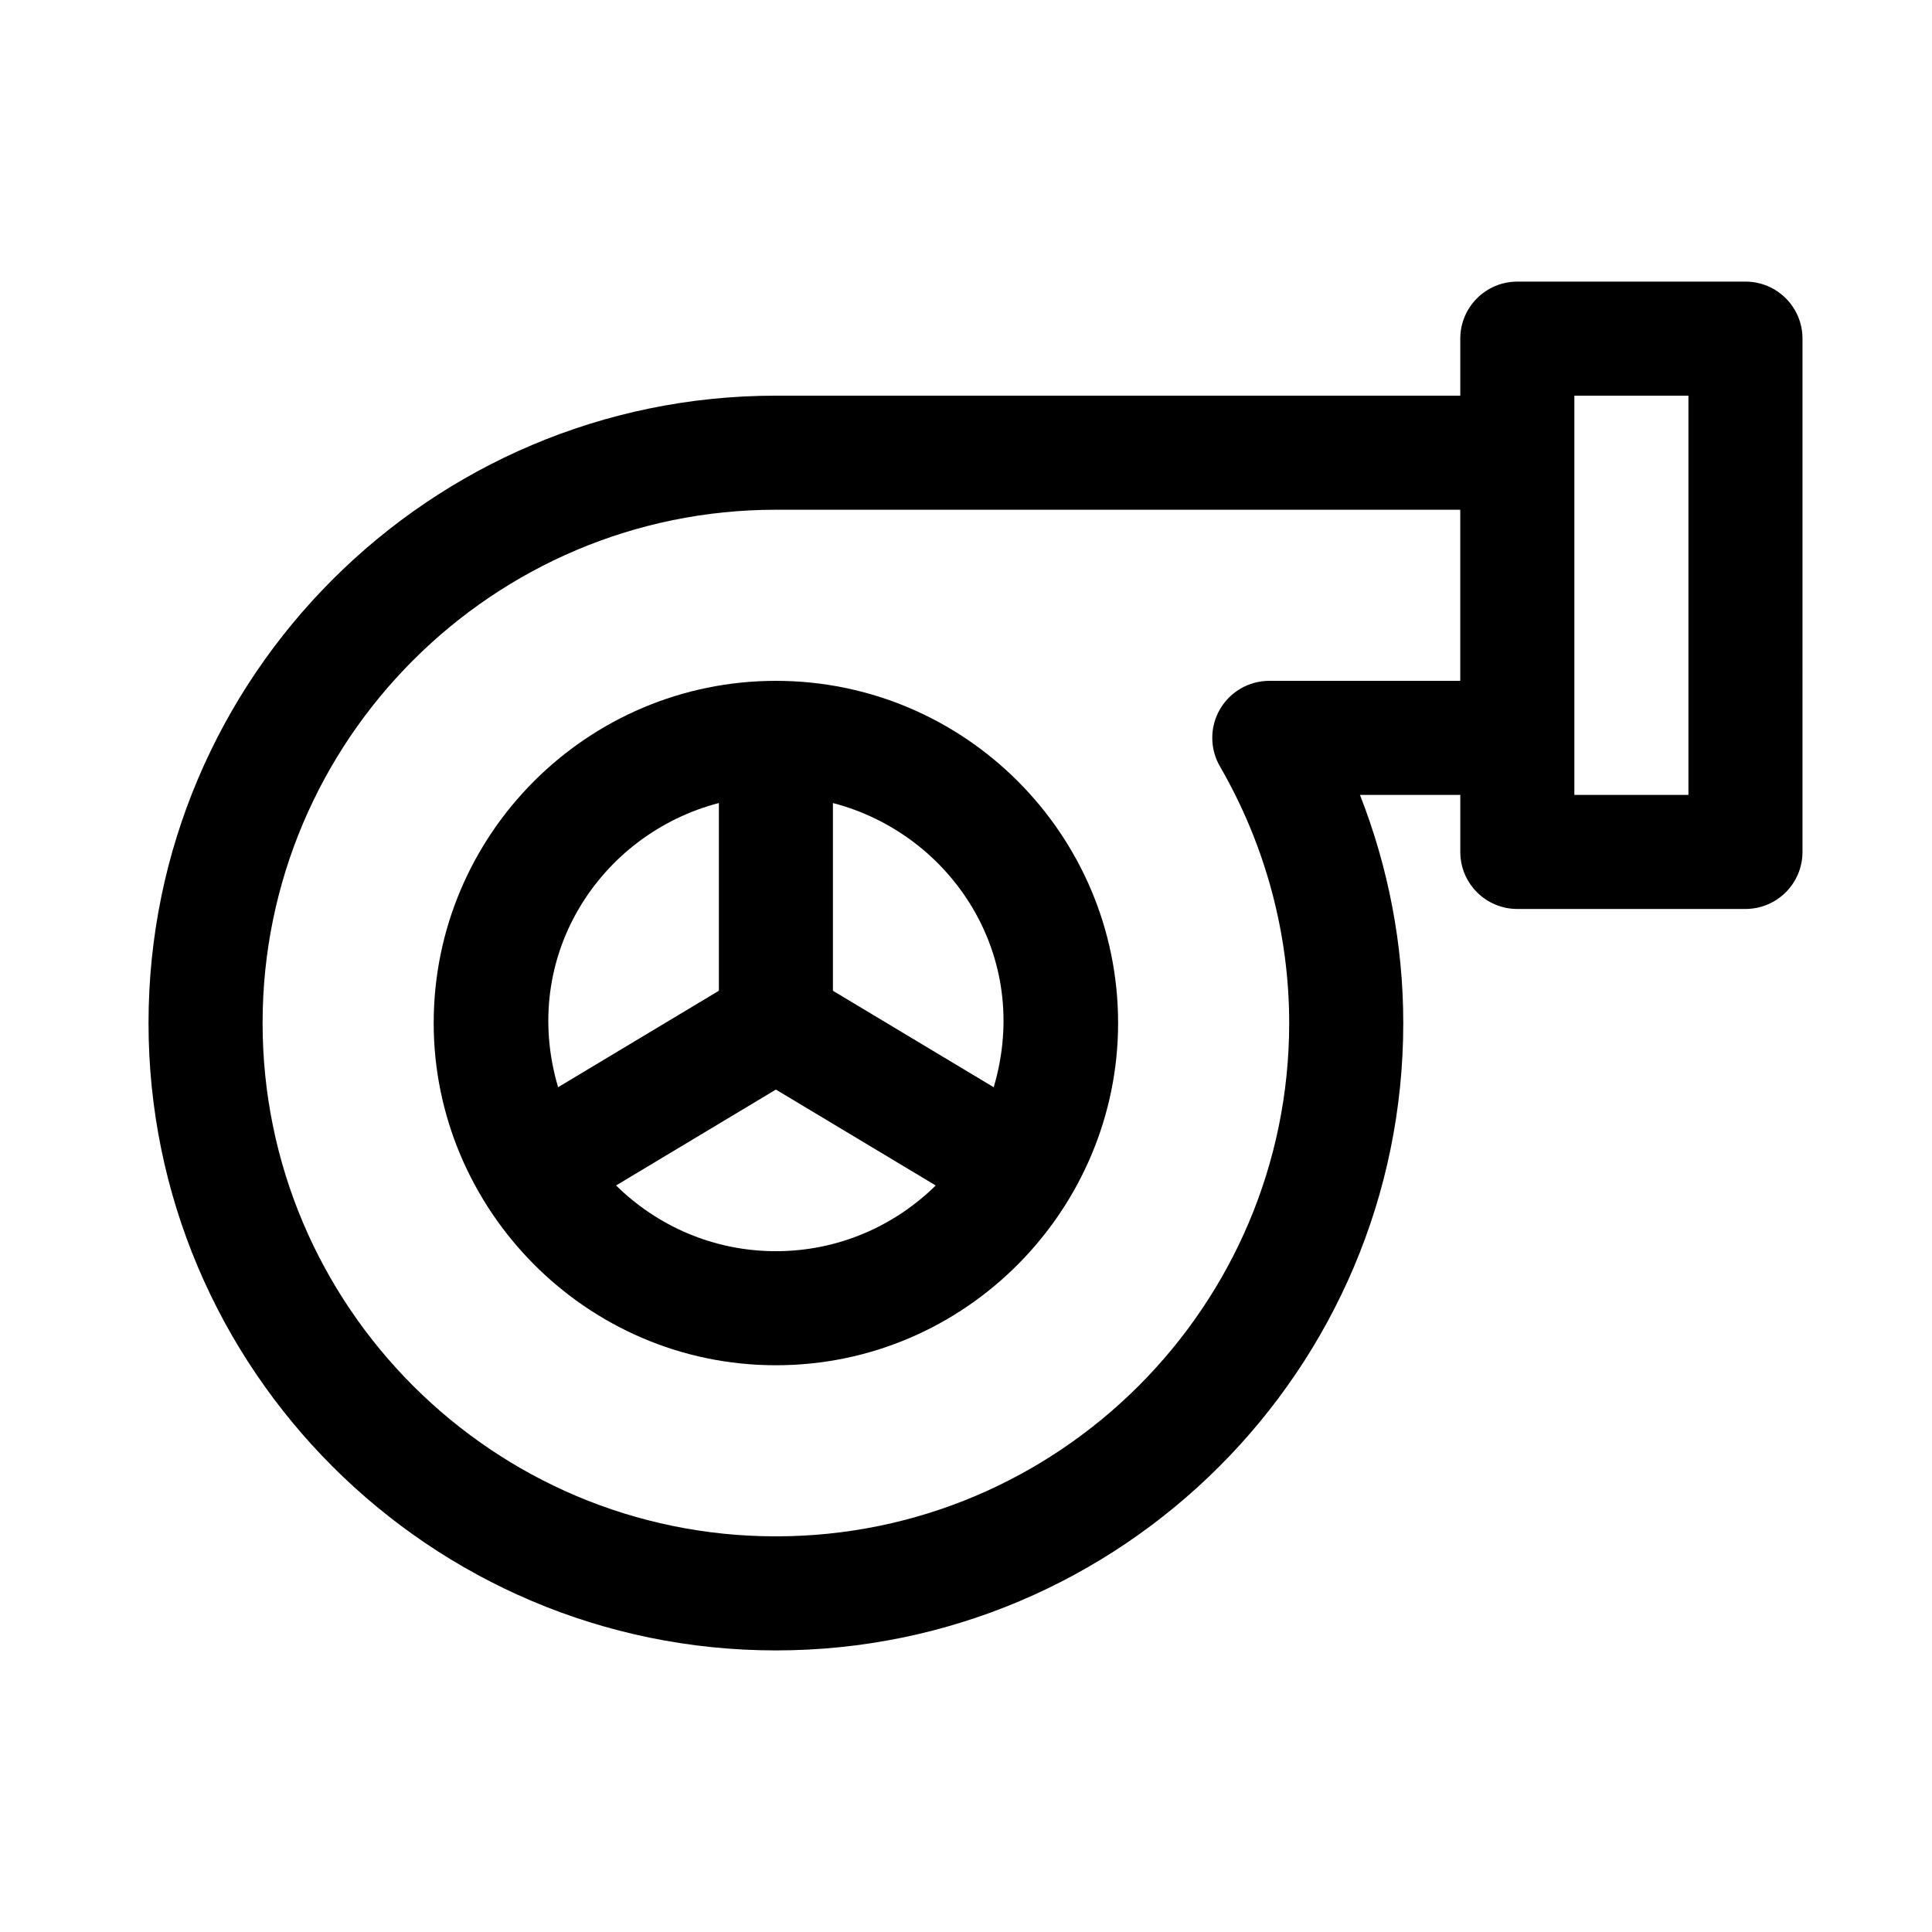
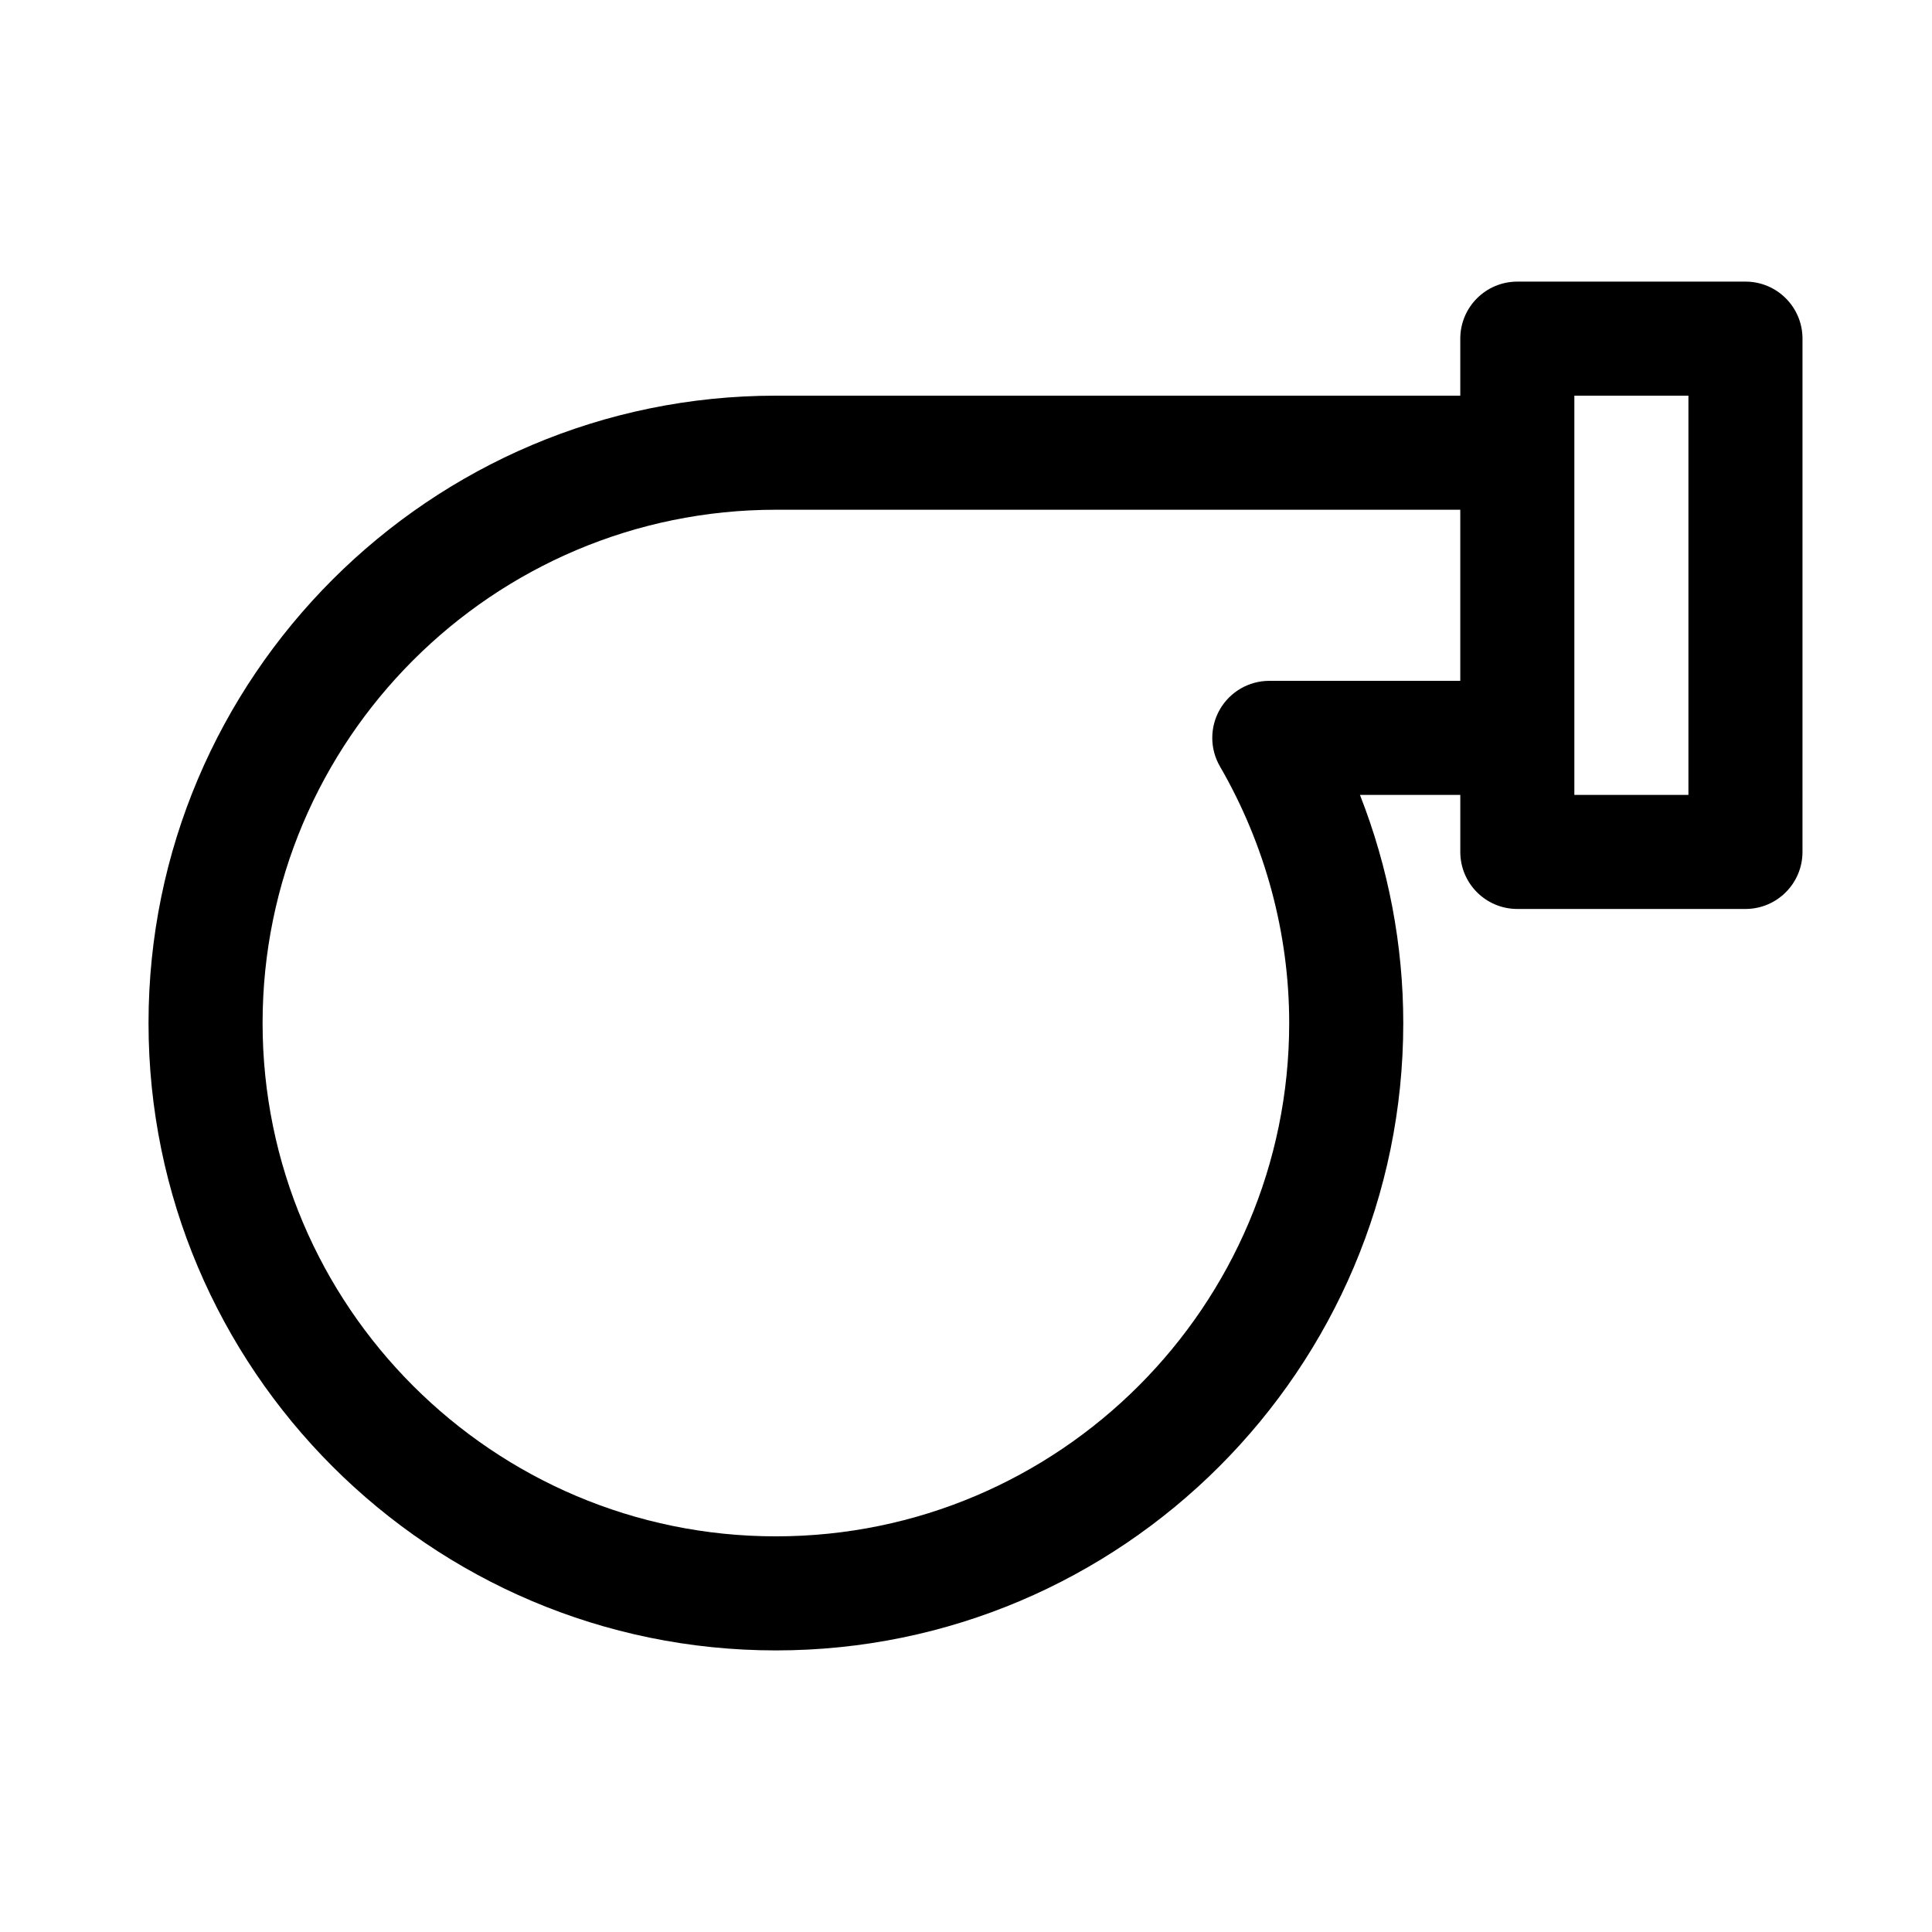
<svg xmlns="http://www.w3.org/2000/svg" fill="#000000" width="800px" height="800px" version="1.1" viewBox="144 144 512 512">
  <g>
-     <path d="m349.62 324.43c-50.008 0-90.688 40.676-90.688 90.688 0 49.309 40.309 90.688 90.688 90.688 50.523 0 90.688-41.453 90.688-90.688 0-50.008-40.68-90.688-90.688-90.688zm57.723 107.7-42.609-25.566v-49.75c31.223 8.113 52.938 40.398 42.609 75.316zm-72.836-75.32v49.75l-42.605 25.562c-10.273-34.723 11.211-67.148 42.605-75.312zm-27.242 101.35 42.355-25.41 42.355 25.414c-10.918 10.742-25.859 17.414-42.355 17.414-16.496 0-31.438-6.672-42.355-17.418z" />
    <path d="m606.56 218.63h-60.457c-8.348 0-15.113 6.766-15.113 15.113v15.113h-181.37c-91.672 0-166.26 74.586-166.26 166.26s74.582 166.26 166.26 166.26c91.672 0 166.26-74.582 166.26-166.26 0-20.688-3.926-41.211-11.477-60.457h26.59v15.113c0 8.348 6.766 15.113 15.113 15.113h60.457c8.348 0 15.113-6.766 15.113-15.113l0.004-136.03c0-8.348-6.766-15.113-15.117-15.113zm-126.18 105.8c-5.402 0-10.398 2.887-13.094 7.562-2.699 4.68-2.695 10.449 0.016 15.121 12 20.734 18.348 44.25 18.348 68.004 0 75.012-61.027 136.03-136.03 136.03s-136.03-61.016-136.03-136.03c0-75.004 61.027-136.03 136.03-136.03h181.37v45.344zm111.07 30.23h-30.23v-105.8h30.23z" />
  </g>
</svg>